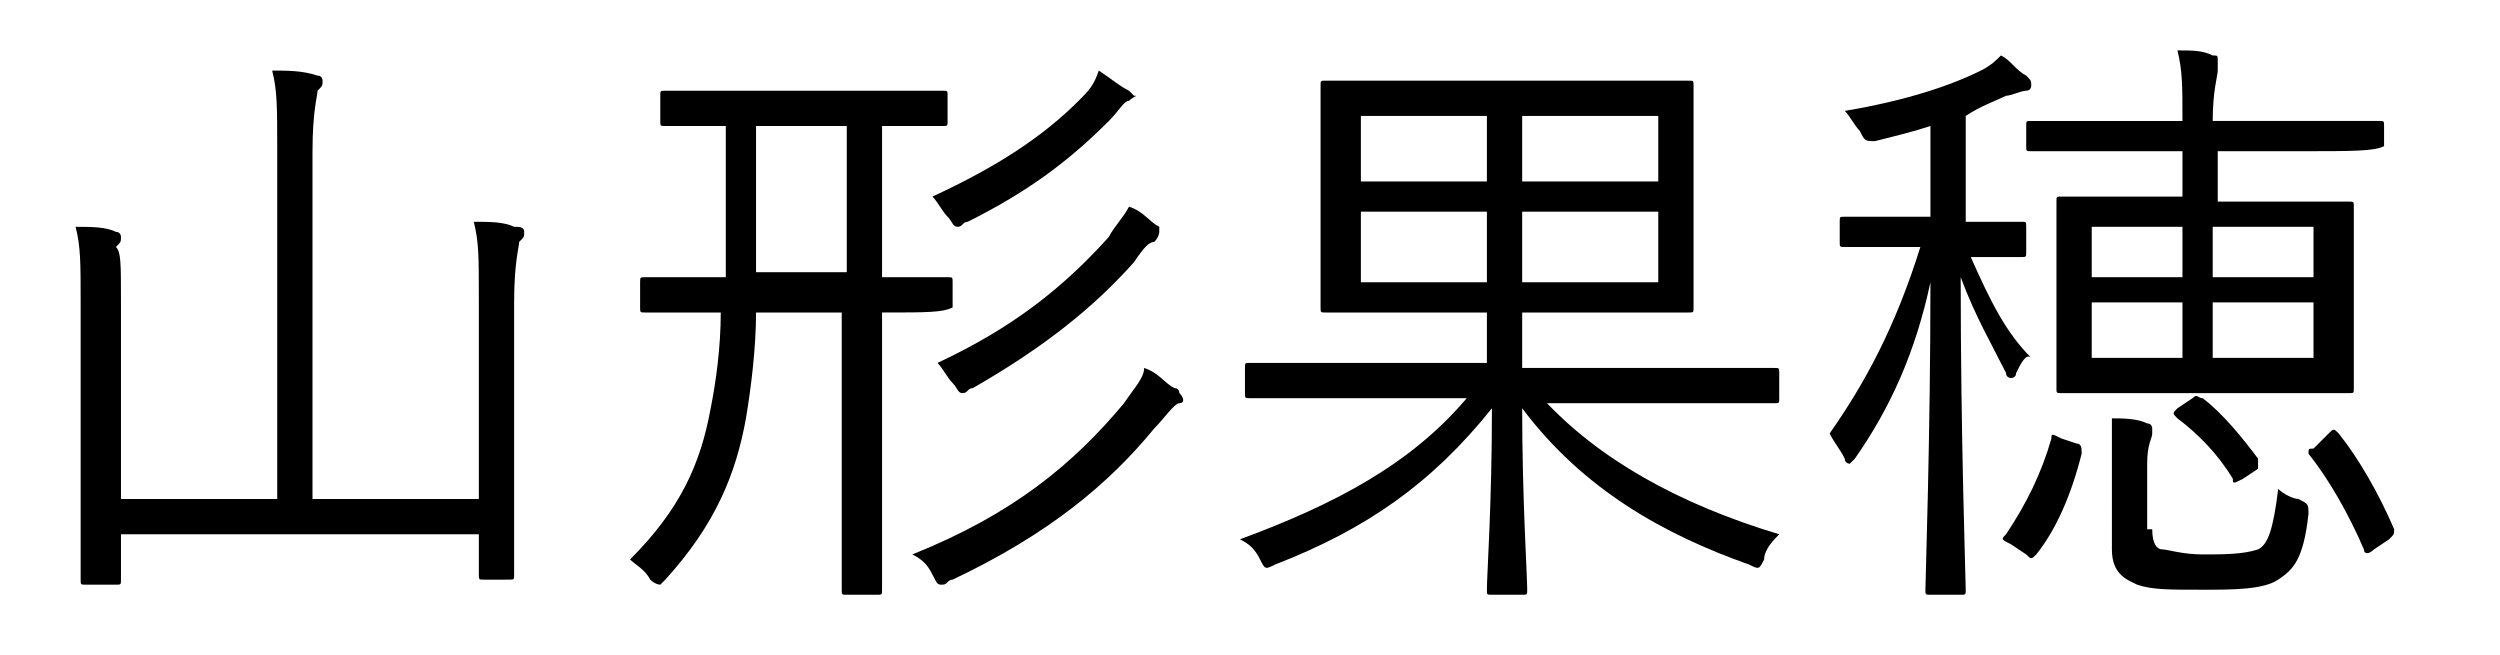
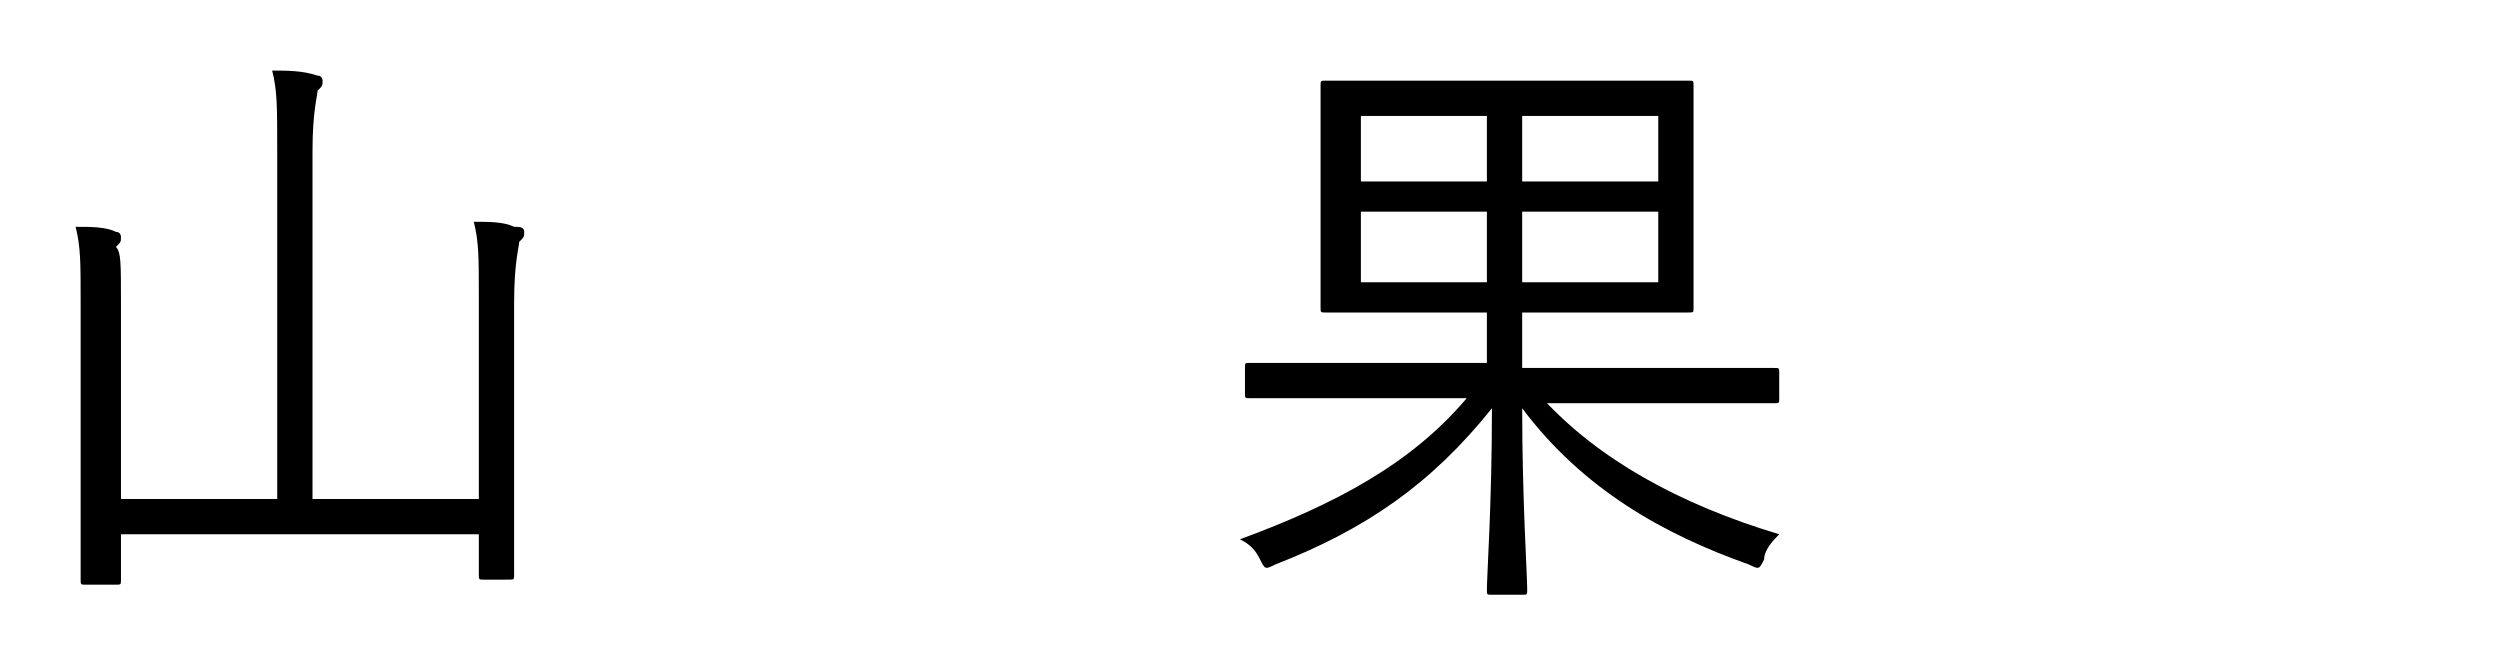
<svg xmlns="http://www.w3.org/2000/svg" version="1.1" id="レイヤー_1" x="0px" y="0px" viewBox="0 0 49.6 13" style="enable-background:new 0 0 49.6 13;" xml:space="preserve">
  <g>
    <path d="M9.5,5.9c0-0.8,0-1.1-0.1-1.5c0.3,0,0.6,0,0.8,0.1c0.1,0,0.2,0,0.2,0.1c0,0.1,0,0.1-0.1,0.2c0,0.1-0.1,0.4-0.1,1.2v3.5   c0,1.3,0,1.9,0,1.9c0,0.1,0,0.1-0.1,0.1H9.6c-0.1,0-0.1,0-0.1-0.1v-0.8H2.4v0.9c0,0.1,0,0.1-0.1,0.1H1.7c-0.1,0-0.1,0-0.1-0.1   c0-0.1,0-0.6,0-1.9V6c0-0.8,0-1.1-0.1-1.5c0.3,0,0.6,0,0.8,0.1c0.1,0,0.1,0.1,0.1,0.1c0,0.1,0,0.1-0.1,0.2C2.4,5,2.4,5.2,2.4,6v3.9   h3.1V3c0-0.9,0-1.2-0.1-1.6c0.3,0,0.6,0,0.9,0.1c0.1,0,0.1,0.1,0.1,0.1c0,0.1,0,0.1-0.1,0.2c0,0.1-0.1,0.4-0.1,1.2v6.9h3.3V5.9z" />
-     <path d="M18.9,6.1C18.9,6.2,18.9,6.2,18.9,6.1c-0.2,0.1-0.5,0.1-1.4,0.1v3.4c0,1.4,0,2,0,2.1c0,0.1,0,0.1-0.1,0.1h-0.6   c-0.1,0-0.1,0-0.1-0.1c0-0.1,0-0.7,0-2.1V6.2H15c0,0.7-0.1,1.5-0.2,2.1c-0.2,1.1-0.6,2.1-1.6,3.2c-0.1,0.1-0.1,0.1-0.1,0.1   c0,0-0.1,0-0.2-0.1c-0.1-0.2-0.3-0.3-0.4-0.4c1-1,1.4-1.9,1.6-3c0.1-0.5,0.2-1.2,0.2-1.9c-1.1,0-1.5,0-1.5,0c-0.1,0-0.1,0-0.1-0.1   V5.6c0-0.1,0-0.1,0.1-0.1c0.1,0,0.5,0,1.6,0c0-0.5,0-1,0-1.5V2.5c-0.8,0-1.1,0-1.2,0c-0.1,0-0.1,0-0.1-0.1V1.9c0-0.1,0-0.1,0.1-0.1   c0.1,0,0.4,0,1.5,0h2.5c1.1,0,1.5,0,1.5,0c0.1,0,0.1,0,0.1,0.1v0.5c0,0.1,0,0.1-0.1,0.1c-0.1,0-0.4,0-1.2,0v3c0.9,0,1.3,0,1.3,0   c0.1,0,0.1,0,0.1,0.1V6.1z M16.8,2.5H15V4c0,0.5,0,1,0,1.4h1.8V2.5z M23.4,8c-0.1,0-0.3,0.3-0.5,0.5c-0.9,1.1-2.1,2.1-4,3   c-0.1,0-0.1,0.1-0.2,0.1c-0.1,0-0.1,0-0.2-0.2c-0.1-0.2-0.2-0.3-0.4-0.4c2-0.8,3.2-1.8,4.2-3c0.2-0.3,0.4-0.5,0.4-0.7   c0.3,0.1,0.4,0.3,0.6,0.4c0.1,0,0.1,0.1,0.1,0.1C23.5,7.9,23.5,8,23.4,8z M22.4,2c-0.1,0-0.2,0.2-0.4,0.4c-0.8,0.8-1.6,1.4-2.8,2   c-0.1,0-0.1,0.1-0.2,0.1c-0.1,0-0.1-0.1-0.2-0.2c-0.1-0.1-0.2-0.3-0.3-0.4c1.3-0.6,2.2-1.2,2.9-1.9c0.2-0.2,0.3-0.3,0.4-0.6   c0.3,0.2,0.4,0.3,0.6,0.4c0.1,0.1,0.1,0.1,0.1,0.1C22.6,1.9,22.5,1.9,22.4,2z M22.9,4.8c-0.1,0-0.2,0.1-0.4,0.4   c-0.8,0.9-1.8,1.7-3.2,2.5c-0.1,0-0.1,0.1-0.2,0.1c-0.1,0-0.1-0.1-0.2-0.2c-0.1-0.1-0.2-0.3-0.3-0.4c1.5-0.7,2.5-1.5,3.4-2.5   c0.1-0.2,0.3-0.4,0.4-0.6c0.3,0.1,0.4,0.3,0.6,0.4C23,4.6,23,4.6,23,4.6S23,4.7,22.9,4.8z" />
    <path d="M30.6,7.9c1.1,1.2,2.7,2.1,4.7,2.7c-0.1,0.1-0.3,0.3-0.3,0.5c-0.1,0.2-0.1,0.2-0.3,0.1c-1.7-0.6-3.3-1.5-4.5-3.1   c0,1.8,0.1,3.3,0.1,3.6c0,0.1,0,0.1-0.1,0.1h-0.6c-0.1,0-0.1,0-0.1-0.1c0-0.3,0.1-1.7,0.1-3.6c-1.2,1.5-2.5,2.4-4.3,3.1   c-0.2,0.1-0.2,0.1-0.3-0.1c-0.1-0.2-0.2-0.3-0.4-0.4c1.9-0.7,3.4-1.5,4.5-2.8h-2.7c-1.1,0-1.5,0-1.6,0c-0.1,0-0.1,0-0.1-0.1V7.3   c0-0.1,0-0.1,0.1-0.1c0.1,0,0.4,0,1.6,0h3.1V6.2H28c-1.2,0-1.6,0-1.7,0c-0.1,0-0.1,0-0.1-0.1c0-0.1,0-0.4,0-1.2v-2   c0-0.8,0-1.1,0-1.2c0-0.1,0-0.1,0.1-0.1c0.1,0,0.5,0,1.7,0h3.8c1.2,0,1.6,0,1.7,0c0.1,0,0.1,0,0.1,0.1c0,0.1,0,0.4,0,1.2v2   c0,0.8,0,1.1,0,1.2c0,0.1,0,0.1-0.1,0.1c-0.1,0-0.5,0-1.7,0h-1.6v1.1h3.4c1.1,0,1.5,0,1.6,0c0.1,0,0.1,0,0.1,0.1v0.5   c0,0.1,0,0.1-0.1,0.1c-0.1,0-0.4,0-1.6,0H30.6z M29.5,2.3H27v1.3h2.5V2.3z M29.5,4.2H27v1.4h2.5V4.2z M32.9,2.3h-2.7v1.3h2.7V2.3z    M32.9,4.2h-2.7v1.4h2.7V4.2z" />
-     <path d="M38.3,2.5c-0.3,0.1-0.7,0.2-1.1,0.3C37,2.8,37,2.8,36.9,2.6c-0.1-0.1-0.2-0.3-0.3-0.4c1.2-0.2,2.1-0.5,2.7-0.8   c0.2-0.1,0.3-0.2,0.4-0.3c0.2,0.1,0.3,0.3,0.5,0.4c0.1,0.1,0.1,0.1,0.1,0.2c0,0,0,0.1-0.1,0.1c-0.1,0-0.3,0.1-0.4,0.1   C39.6,2,39.3,2.1,39,2.3v2.1c0.8,0,1.1,0,1.1,0c0.1,0,0.1,0,0.1,0.1v0.5c0,0.1,0,0.1-0.1,0.1c-0.1,0-0.3,0-1,0   c0.4,0.9,0.7,1.5,1.2,2C40.2,7,40.1,7.2,40,7.4c0,0.1-0.1,0.1-0.1,0.1c0,0-0.1,0-0.1-0.1c-0.3-0.6-0.6-1.1-0.9-1.9   c0,3.2,0.1,6,0.1,6.2c0,0.1,0,0.1-0.1,0.1h-0.6c-0.1,0-0.1,0-0.1-0.1c0-0.2,0.1-3,0.1-6.1C38,7,37.5,8.1,36.8,9.1   c-0.1,0.1-0.1,0.1-0.1,0.1s-0.1,0-0.1-0.1c-0.1-0.2-0.2-0.3-0.3-0.5c0.7-1,1.3-2.1,1.8-3.7h-0.3c-0.9,0-1.1,0-1.2,0   c-0.1,0-0.1,0-0.1-0.1V4.4c0-0.1,0-0.1,0.1-0.1c0.1,0,0.3,0,1.2,0h0.5V2.5z M41.2,8.8c0.1,0,0.1,0.1,0.1,0.2   c-0.2,0.8-0.5,1.5-0.9,2c-0.1,0.1-0.1,0.1-0.2,0l-0.3-0.2c-0.2-0.1-0.2-0.1-0.1-0.2c0.4-0.6,0.7-1.2,0.9-1.9c0-0.1,0-0.1,0.2,0   L41.2,8.8z M47.3,2.9C47.3,3,47.3,3,47.3,2.9C47.1,3,46.7,3,45.6,3h-1.6V4h1c1.1,0,1.5,0,1.6,0c0.1,0,0.1,0,0.1,0.1   c0,0.1,0,0.3,0,1.1v1.4c0,0.7,0,1,0,1.1c0,0.1,0,0.1-0.1,0.1c-0.1,0-0.4,0-1.6,0h-2.5c-1.1,0-1.5,0-1.6,0c-0.1,0-0.1,0-0.1-0.1   c0-0.1,0-0.3,0-1.1V5.1c0-0.7,0-1,0-1.1c0-0.1,0-0.1,0.1-0.1c0.1,0,0.5,0,1.6,0h0.8V3H42c-1.2,0-1.6,0-1.7,0c-0.1,0-0.1,0-0.1-0.1   V2.5c0-0.1,0-0.1,0.1-0.1c0.1,0,0.5,0,1.7,0h1.3c0-0.7,0-1-0.1-1.4c0.3,0,0.5,0,0.7,0.1c0.1,0,0.1,0,0.1,0.1c0,0.1,0,0.1,0,0.2   c0,0.1-0.1,0.4-0.1,1h1.6c1.2,0,1.6,0,1.7,0c0.1,0,0.1,0,0.1,0.1V2.9z M43.3,4.5h-1.8v1h1.8V4.5z M43.3,6h-1.8v1.1h1.8V6z    M42.7,10.5c0,0.3,0.1,0.4,0.2,0.4c0.1,0,0.4,0.1,0.8,0.1c0.4,0,0.8,0,1.1-0.1c0.2-0.1,0.3-0.4,0.4-1.2c0.1,0.1,0.3,0.2,0.4,0.2   c0.2,0.1,0.2,0.1,0.2,0.3c-0.1,0.9-0.3,1.1-0.6,1.3c-0.3,0.2-0.9,0.2-1.5,0.2c-0.7,0-1,0-1.3-0.1c-0.2-0.1-0.5-0.2-0.5-0.7V9.2   c0-0.3,0-0.6,0-0.9c0.2,0,0.5,0,0.7,0.1c0.1,0,0.1,0.1,0.1,0.1c0,0,0,0.1,0,0.1c0,0.1-0.1,0.2-0.1,0.6V10.5z M43.5,7.9   c0.1-0.1,0.1,0,0.2,0c0.4,0.3,0.8,0.8,1.1,1.2c0,0.1,0,0.1,0,0.2l-0.3,0.2c-0.2,0.1-0.2,0.1-0.2,0c-0.3-0.5-0.7-0.9-1.1-1.2   c-0.1-0.1-0.1-0.1,0-0.2L43.5,7.9z M45.9,4.5h-2v1h2V4.5z M45.9,6h-2v1.1h2V6z M46.2,8.6c0.1-0.1,0.1-0.1,0.2,0   c0.4,0.5,0.8,1.2,1.1,1.9c0,0.1,0,0.1-0.1,0.2l-0.3,0.2c-0.1,0.1-0.2,0.1-0.2,0c-0.3-0.7-0.7-1.4-1.1-1.9c0-0.1,0-0.1,0.1-0.1   L46.2,8.6z" />
  </g>
</svg>